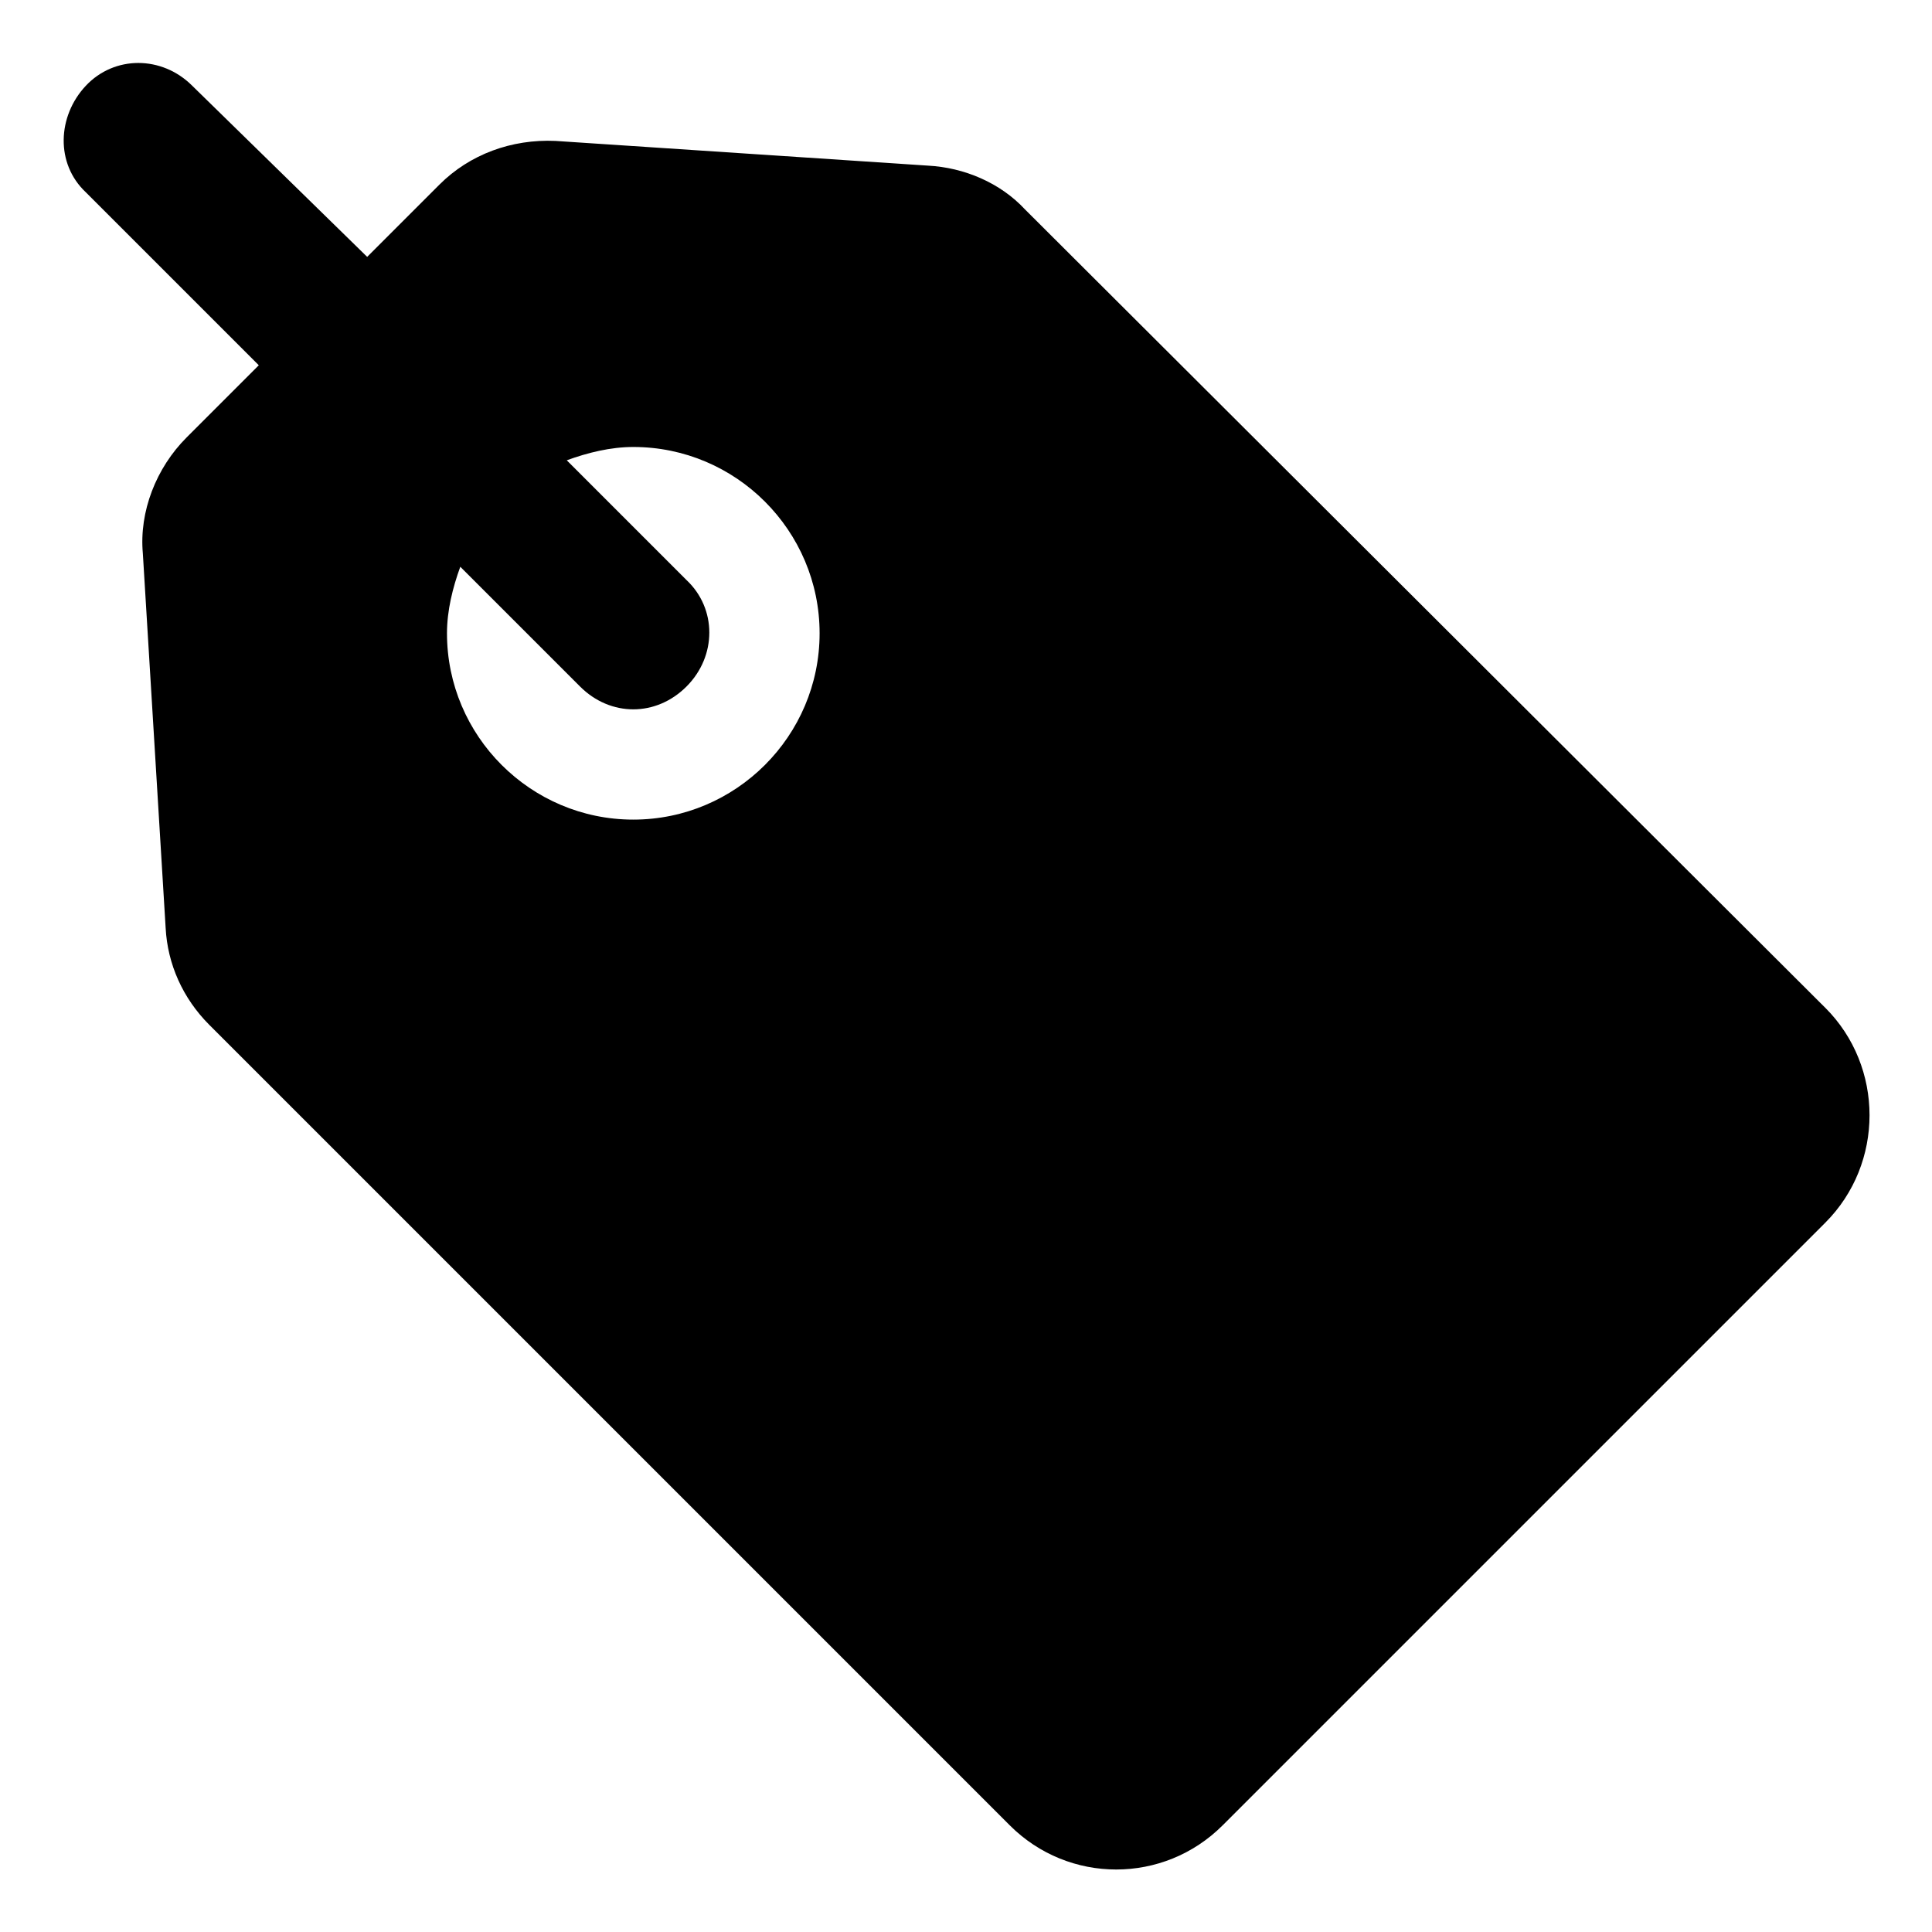
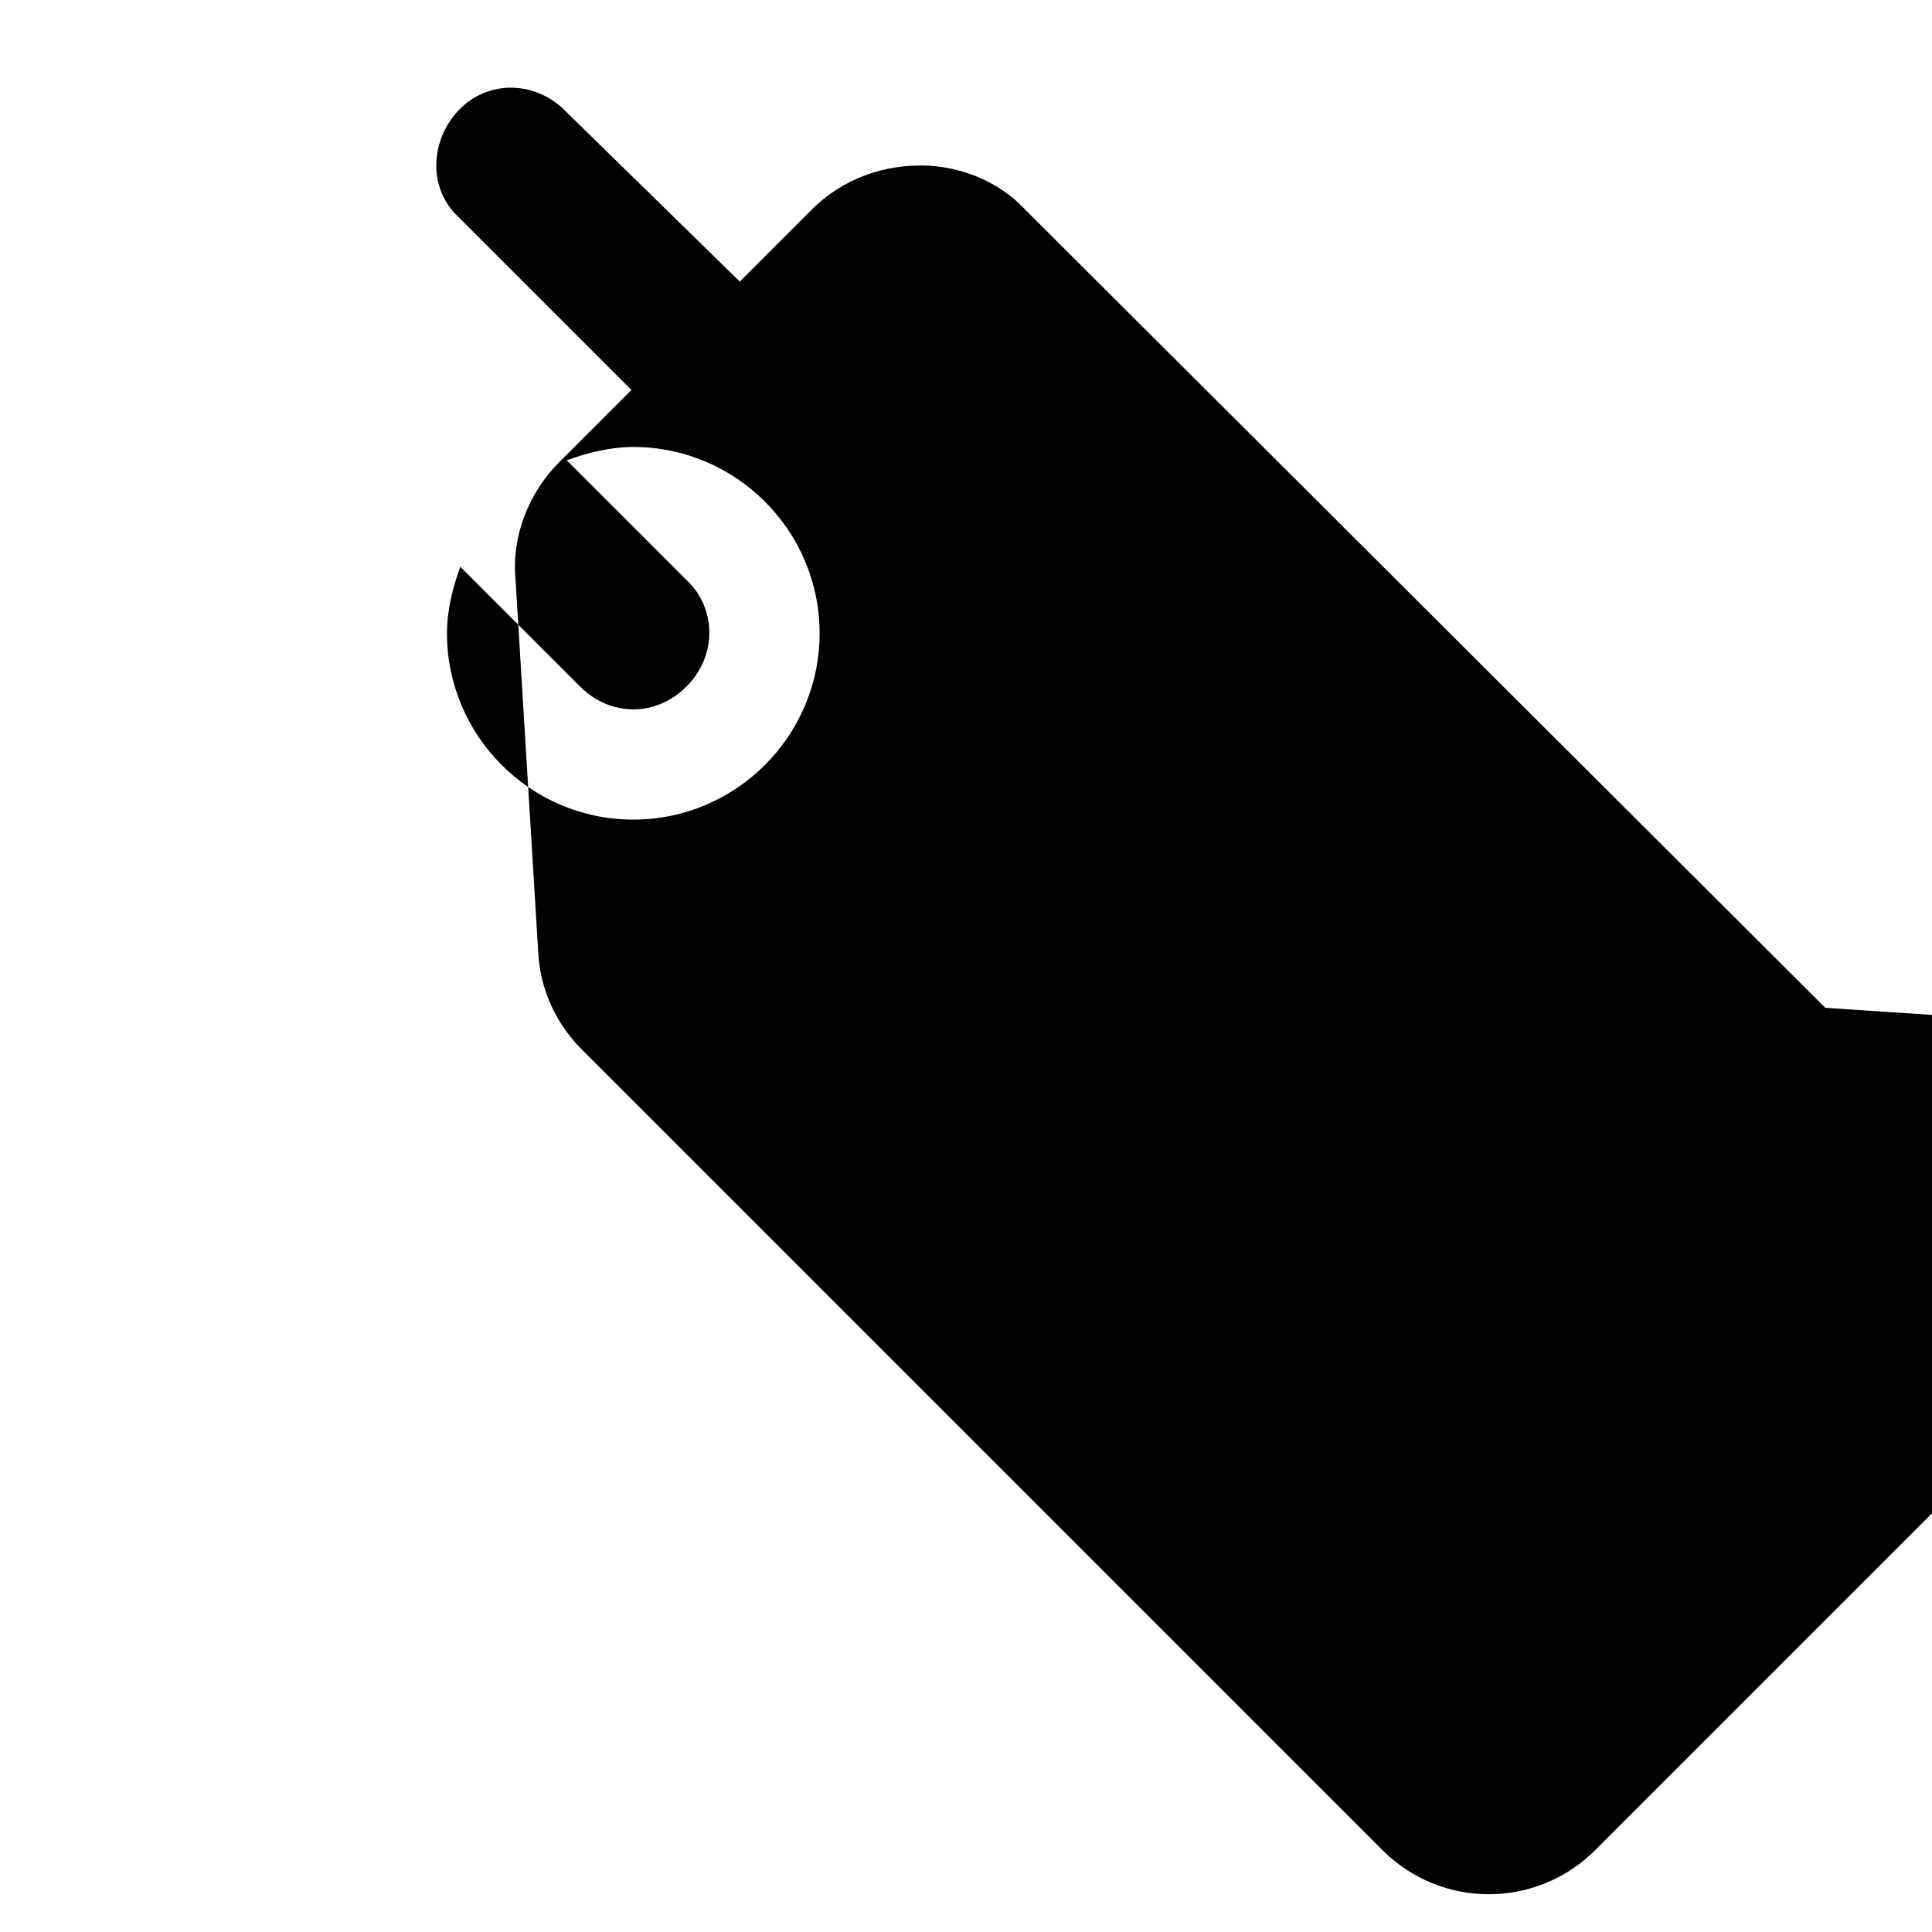
<svg xmlns="http://www.w3.org/2000/svg" fill="#000000" width="800px" height="800px" version="1.1" viewBox="144 144 512 512">
-   <path d="m627.72 411.08-212.1-211.6c-6.551-7.051-16.121-11.082-25.695-11.586l-98.746-6.551c-11.586-0.504-22.672 3.527-30.73 11.586l-19.145 19.145-46.352-45.34c-8.062-8.062-20.656-8.062-28.215 0s-8.062 20.656 0 28.215l45.848 45.848-19.145 19.145c-8.062 8.062-12.594 19.648-11.586 30.73l6.043 99.25c0.504 9.574 4.535 18.641 11.586 25.695l212.11 212.11c15.617 15.617 40.809 15.617 56.426 0l159.71-159.71c15.621-15.621 15.621-41.316 0-56.934zm-315.89-49.875c-27.207 0-49.375-22.168-49.375-49.375 0-6.047 1.512-12.09 3.527-17.633l31.738 31.738c4.031 4.031 9.07 6.047 14.105 6.047 5.039 0 10.078-2.016 14.105-6.047 8.062-8.062 8.062-20.656 0-28.215l-31.734-31.738c5.543-2.016 11.586-3.527 17.633-3.527 27.207 0 49.375 22.168 49.375 49.375s-22.168 49.375-49.375 49.375z" />
+   <path d="m627.72 411.08-212.1-211.6c-6.551-7.051-16.121-11.082-25.695-11.586c-11.586-0.504-22.672 3.527-30.73 11.586l-19.145 19.145-46.352-45.34c-8.062-8.062-20.656-8.062-28.215 0s-8.062 20.656 0 28.215l45.848 45.848-19.145 19.145c-8.062 8.062-12.594 19.648-11.586 30.73l6.043 99.25c0.504 9.574 4.535 18.641 11.586 25.695l212.11 212.11c15.617 15.617 40.809 15.617 56.426 0l159.71-159.71c15.621-15.621 15.621-41.316 0-56.934zm-315.89-49.875c-27.207 0-49.375-22.168-49.375-49.375 0-6.047 1.512-12.09 3.527-17.633l31.738 31.738c4.031 4.031 9.07 6.047 14.105 6.047 5.039 0 10.078-2.016 14.105-6.047 8.062-8.062 8.062-20.656 0-28.215l-31.734-31.738c5.543-2.016 11.586-3.527 17.633-3.527 27.207 0 49.375 22.168 49.375 49.375s-22.168 49.375-49.375 49.375z" />
</svg>